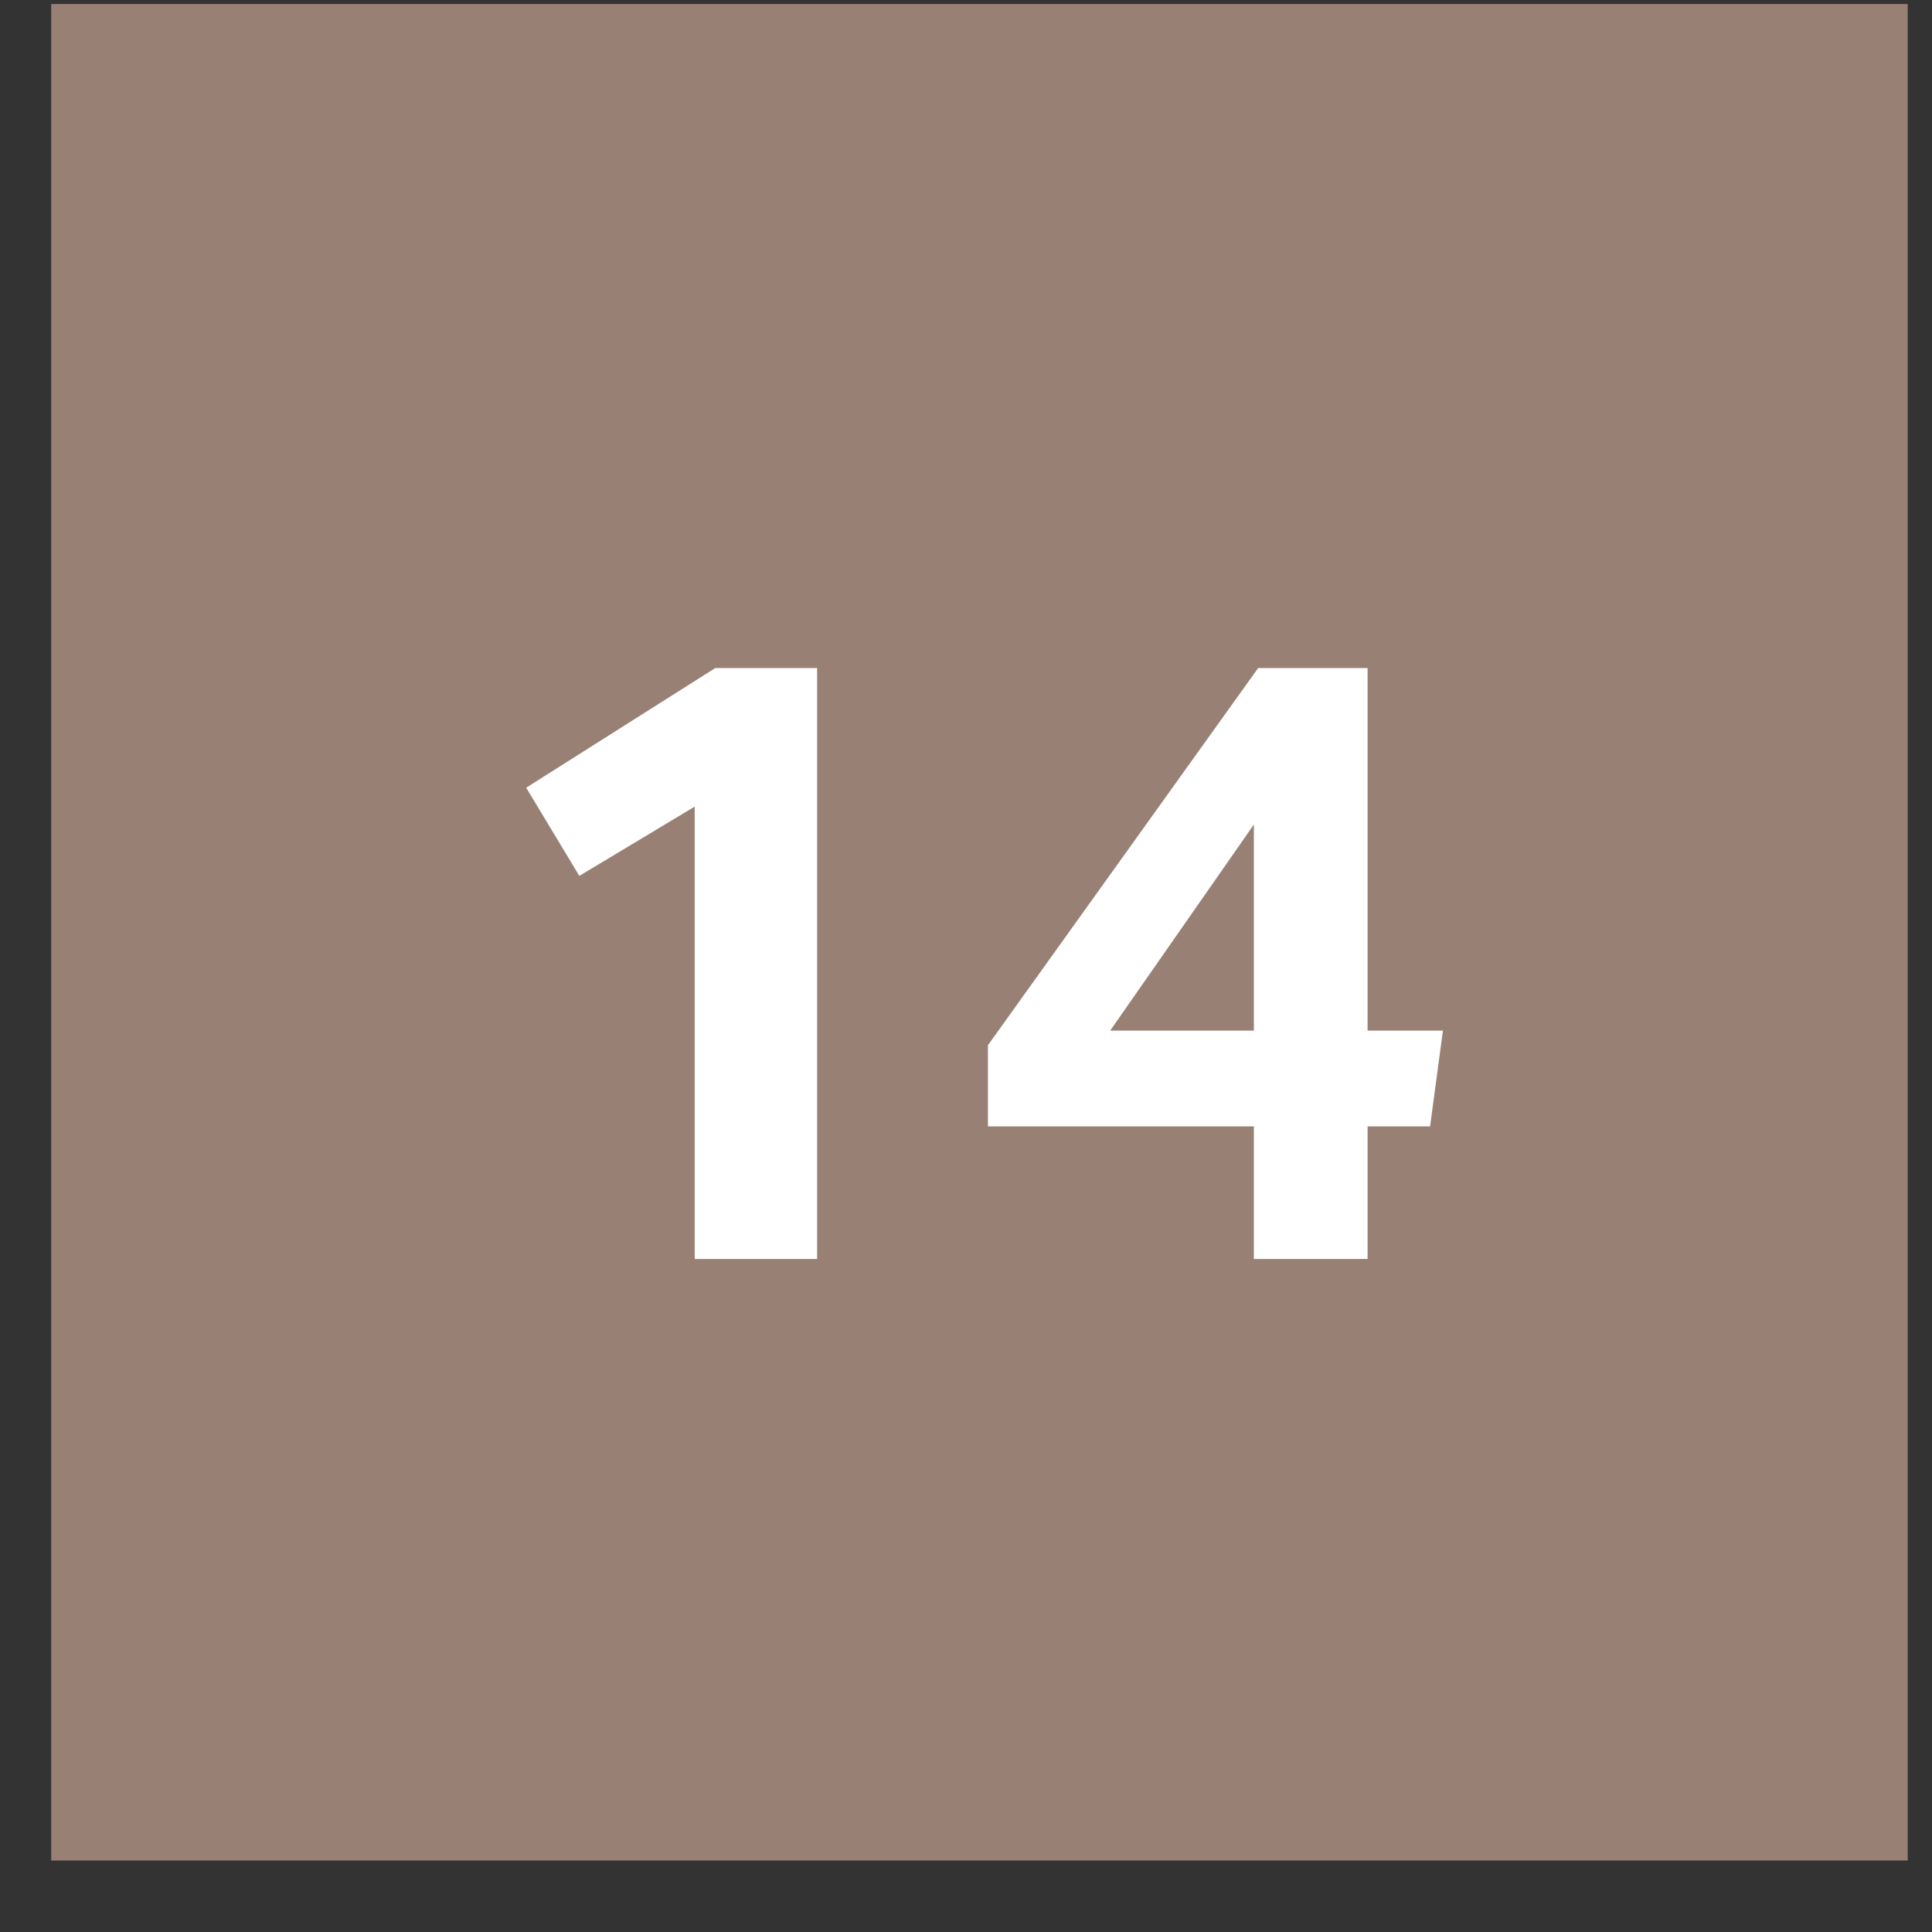
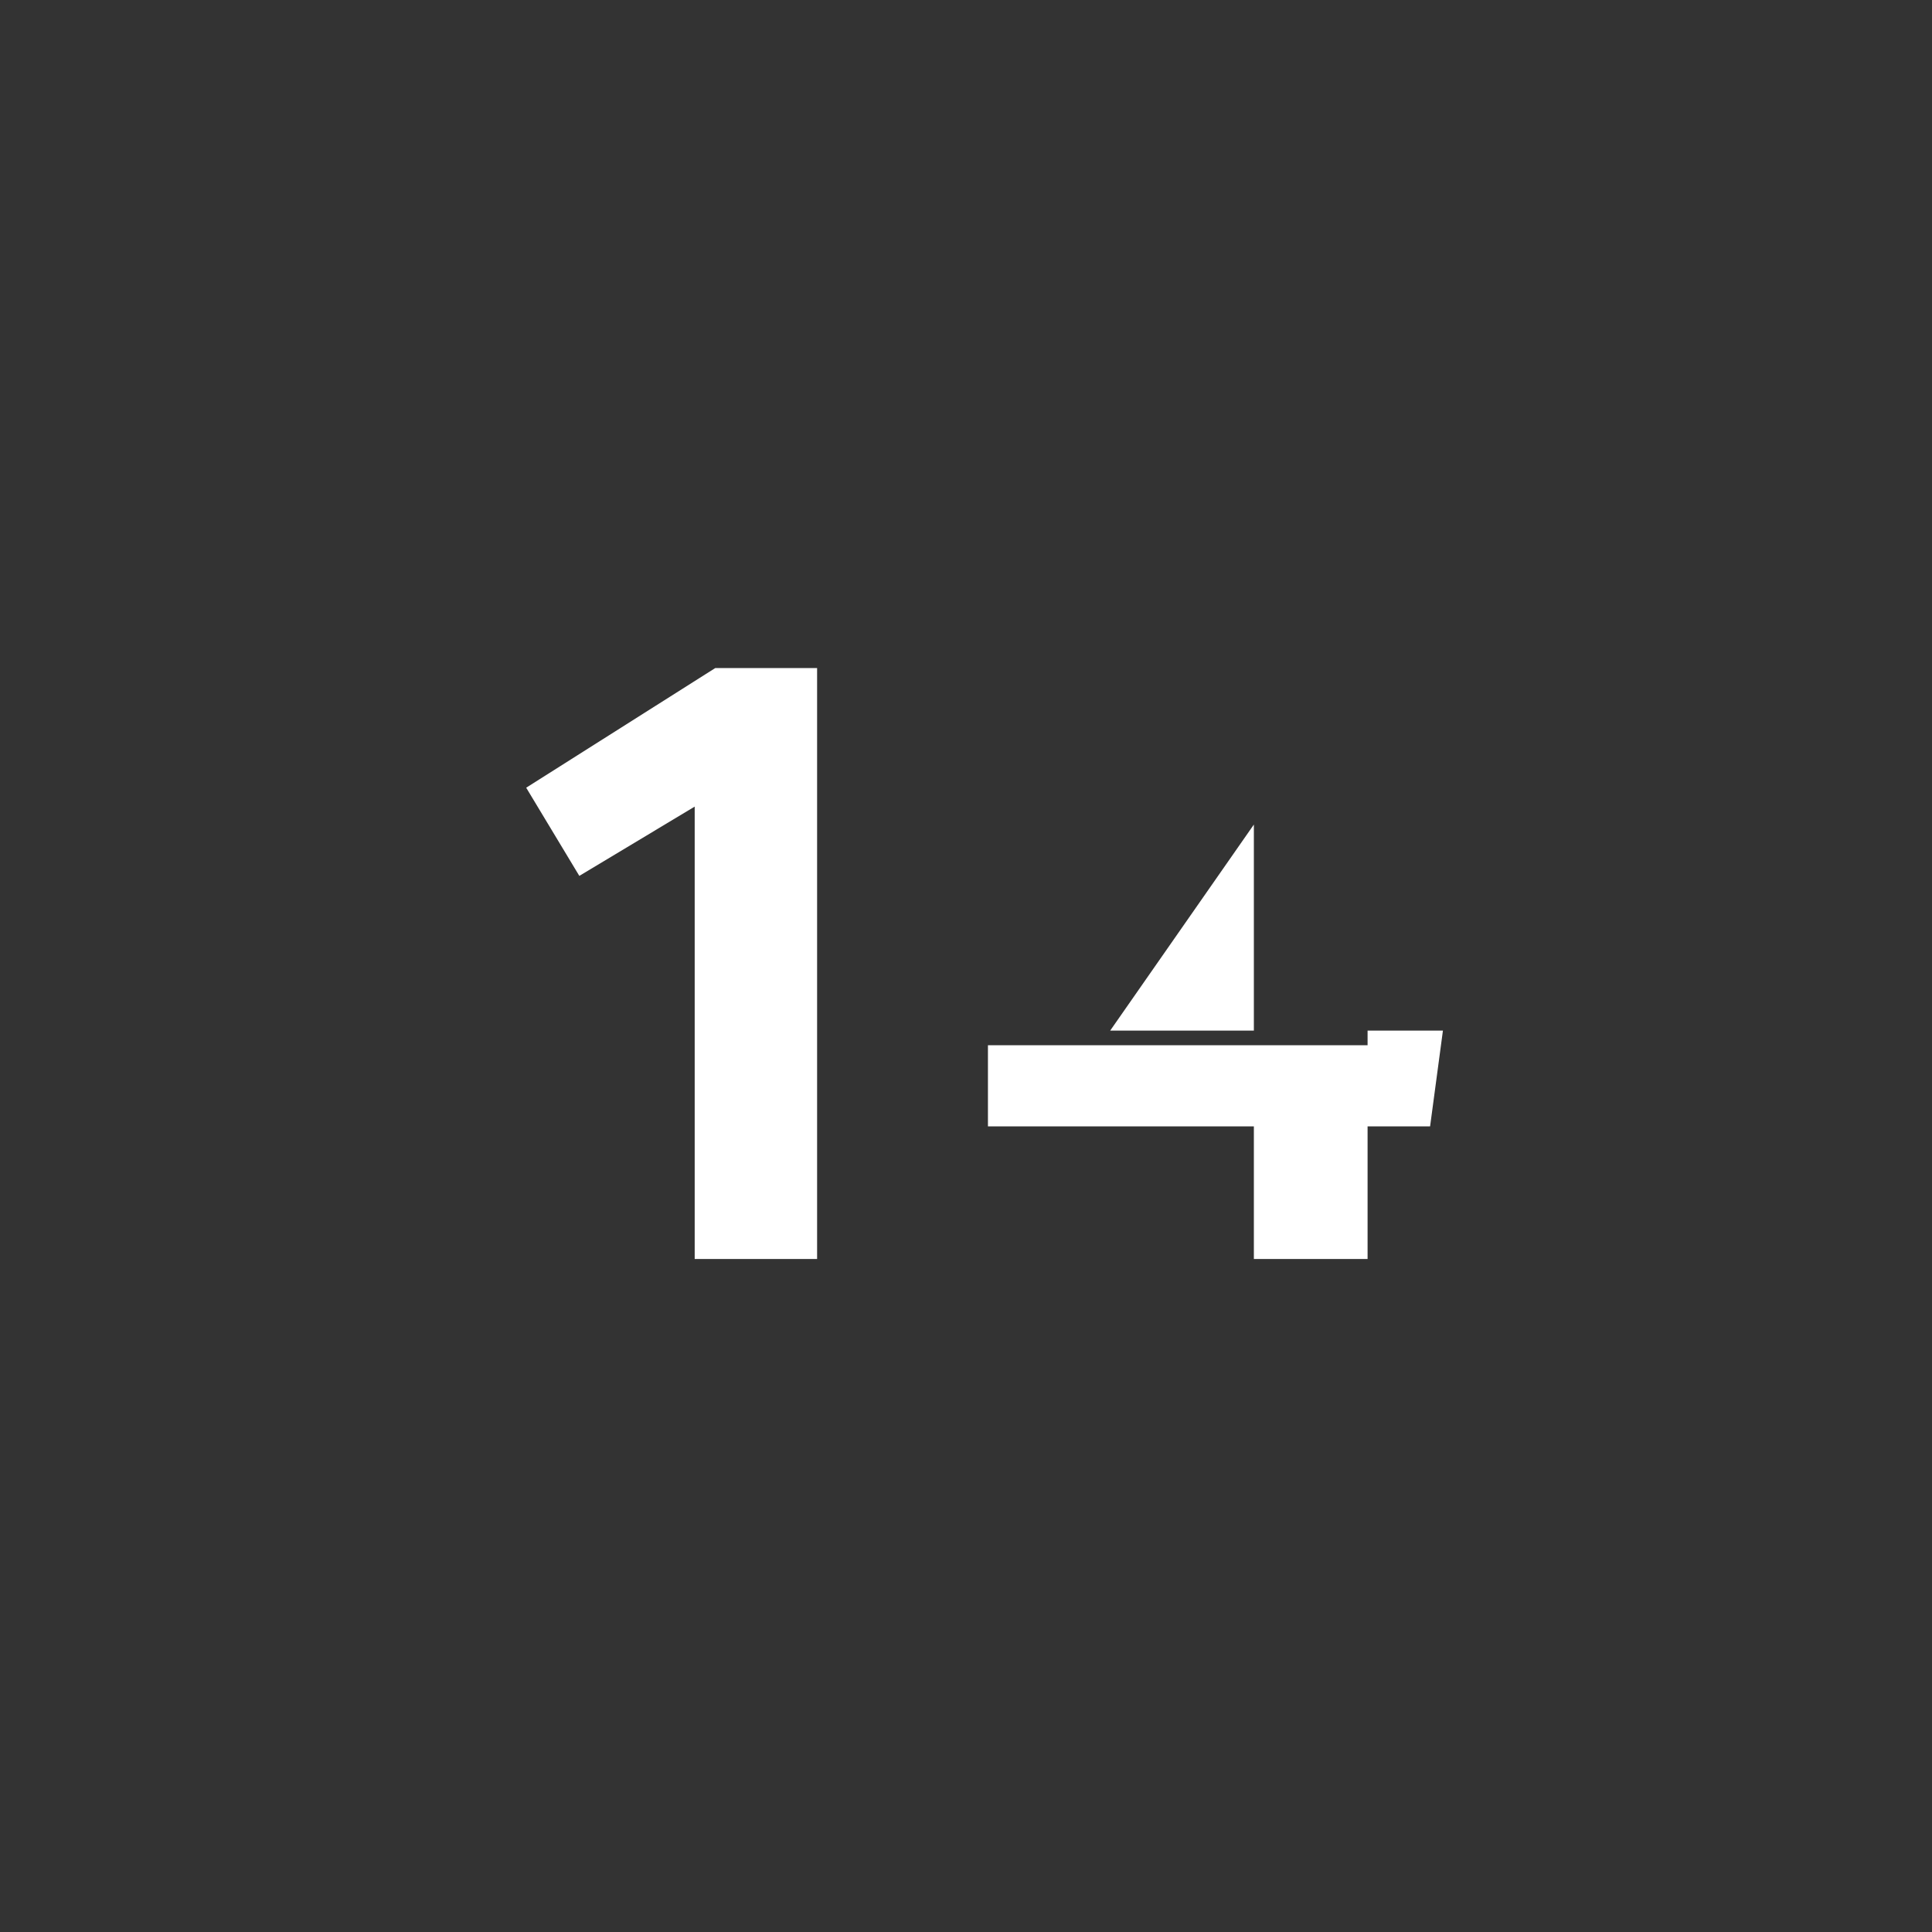
<svg xmlns="http://www.w3.org/2000/svg" width="14" height="14" viewBox="0 0 14 14" fill="none">
  <rect x="0" y="0" width="14" height="14" fill="#333333" stroke="none" />
-   <rect width="13.453" height="13.453" transform="translate(0.371 0.029)" fill="#998074" />
-   <path d="M5.034 5.845L4.198 6.347L3.813 5.708L5.183 4.841H5.921V9.123H5.034V5.845ZM7.159 7.574L9.117 4.841H9.91V7.468H10.456L10.363 8.162H9.91V9.123H9.086V8.162H7.159V7.574ZM9.086 7.468V5.975L8.045 7.468H9.086Z" fill="white" />
+   <path d="M5.034 5.845L4.198 6.347L3.813 5.708L5.183 4.841H5.921V9.123H5.034V5.845ZM7.159 7.574H9.91V7.468H10.456L10.363 8.162H9.91V9.123H9.086V8.162H7.159V7.574ZM9.086 7.468V5.975L8.045 7.468H9.086Z" fill="white" />
</svg>